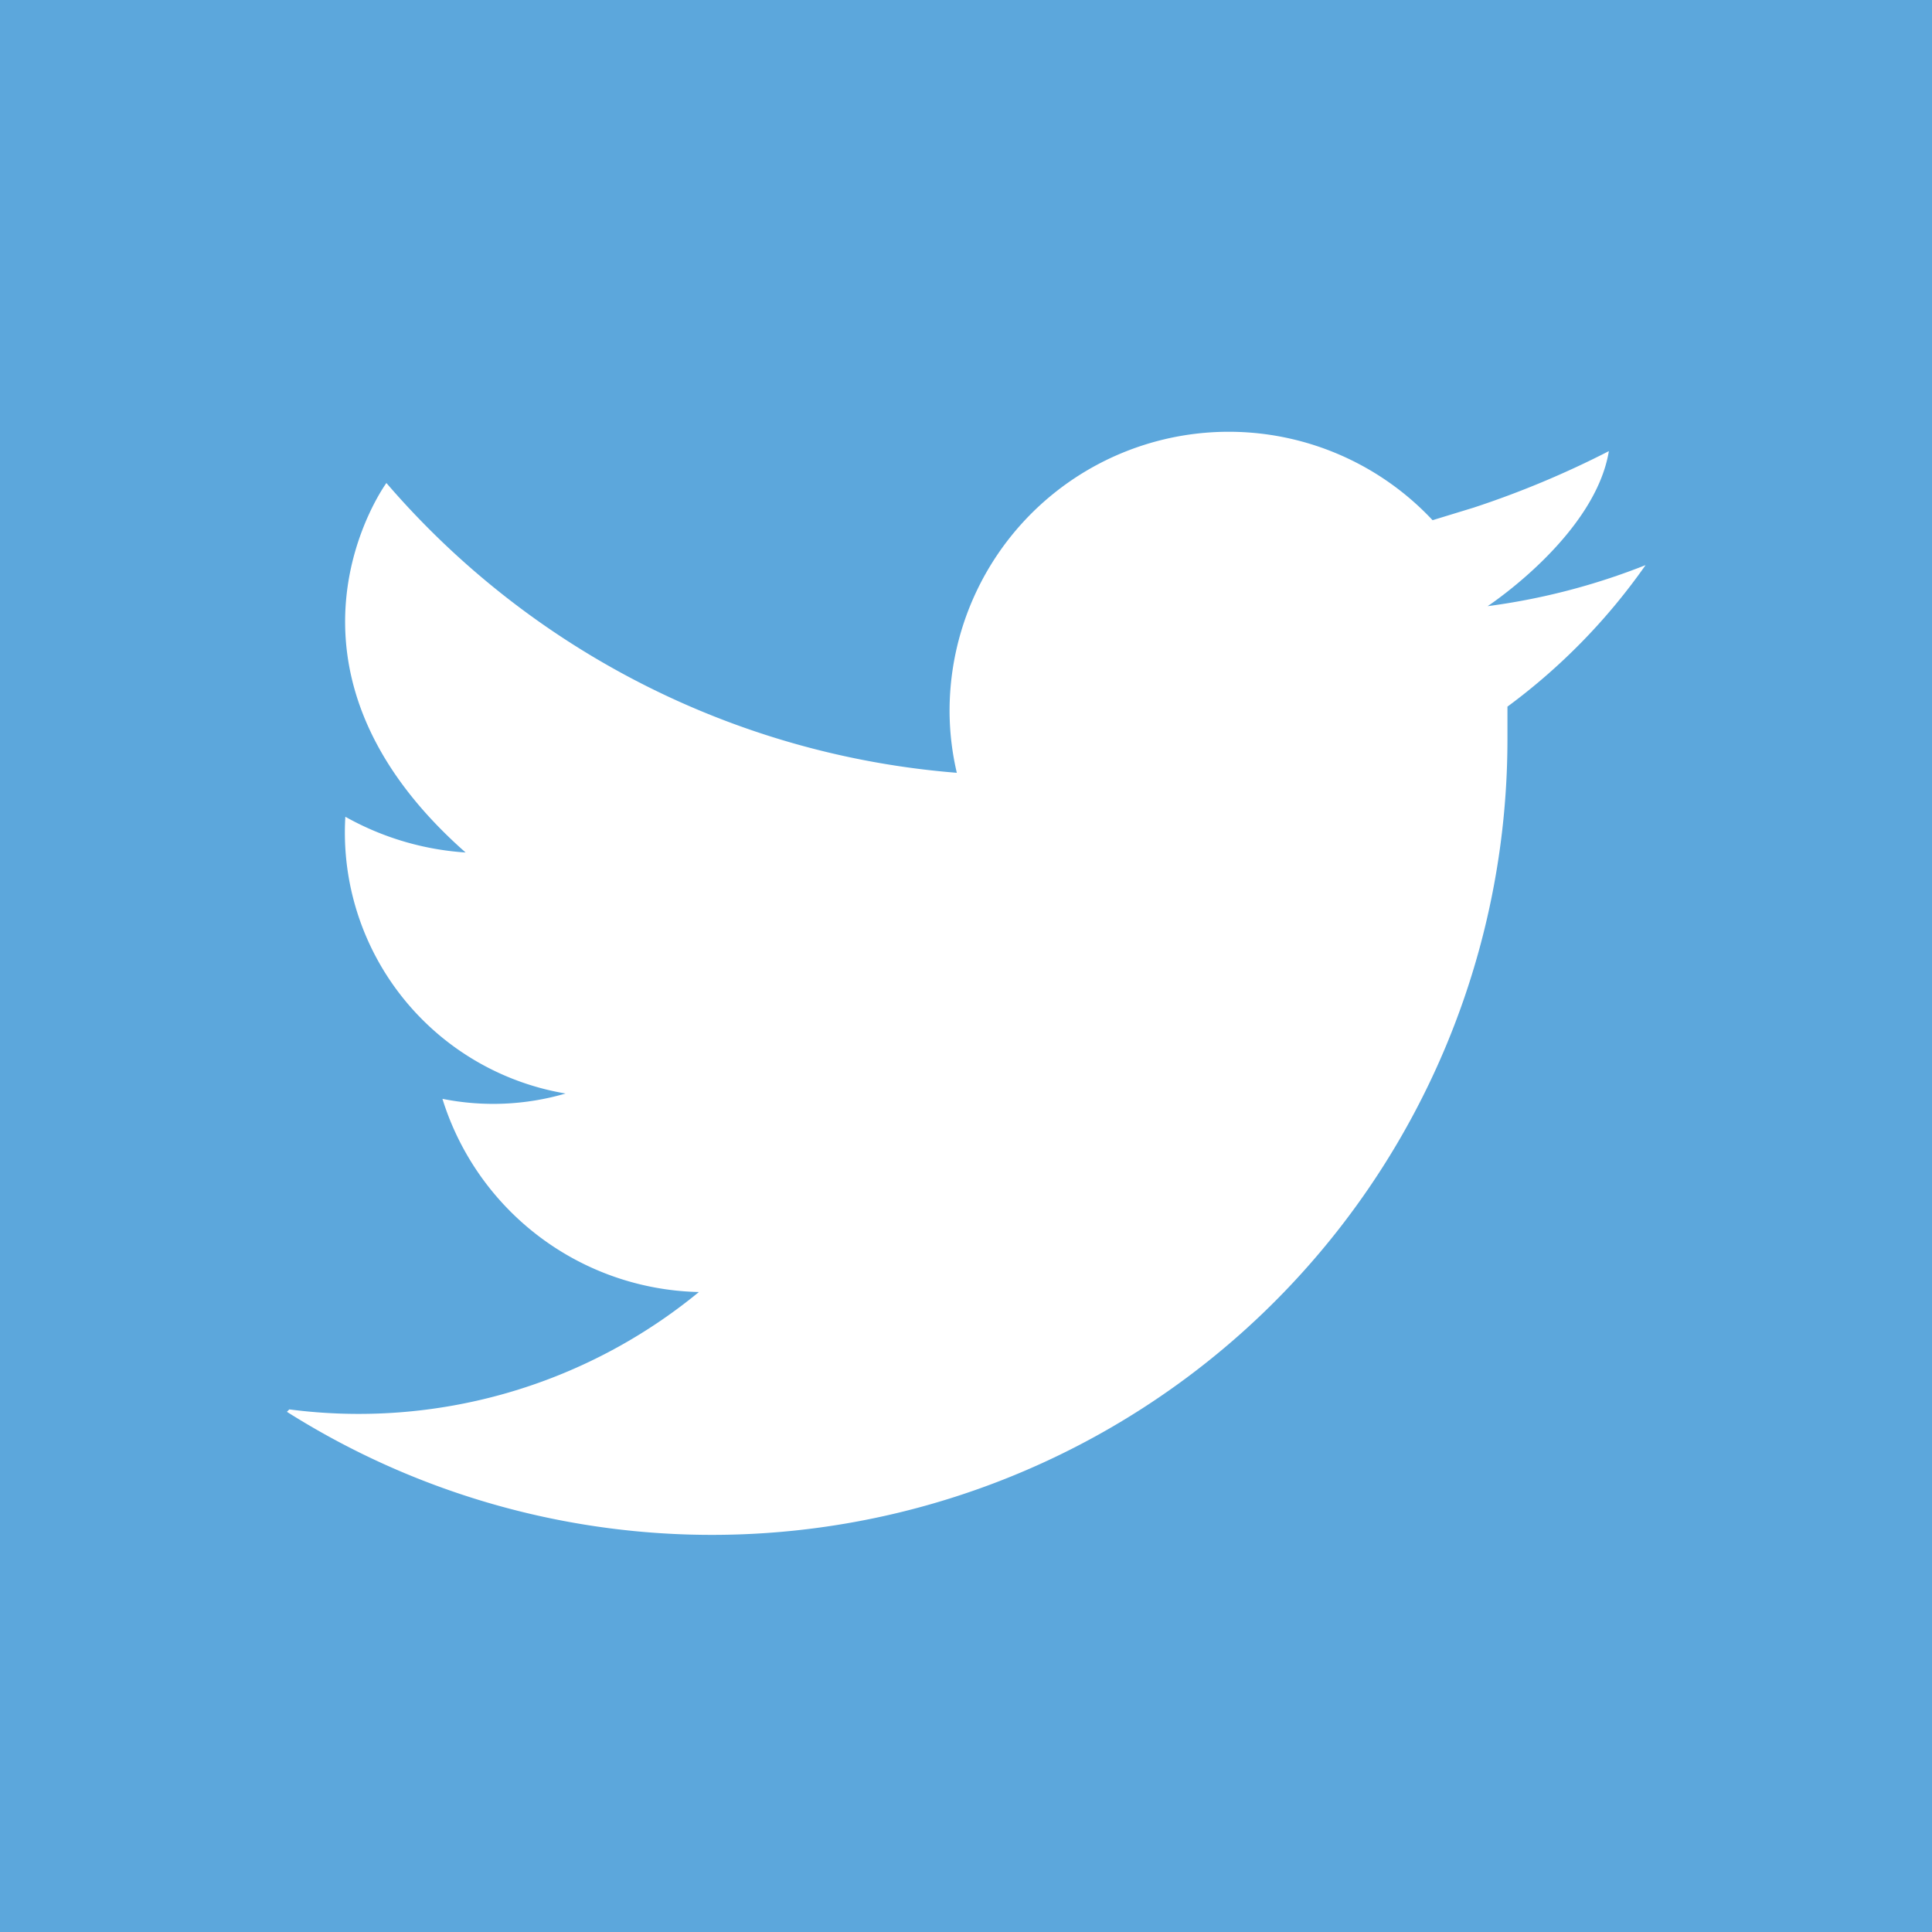
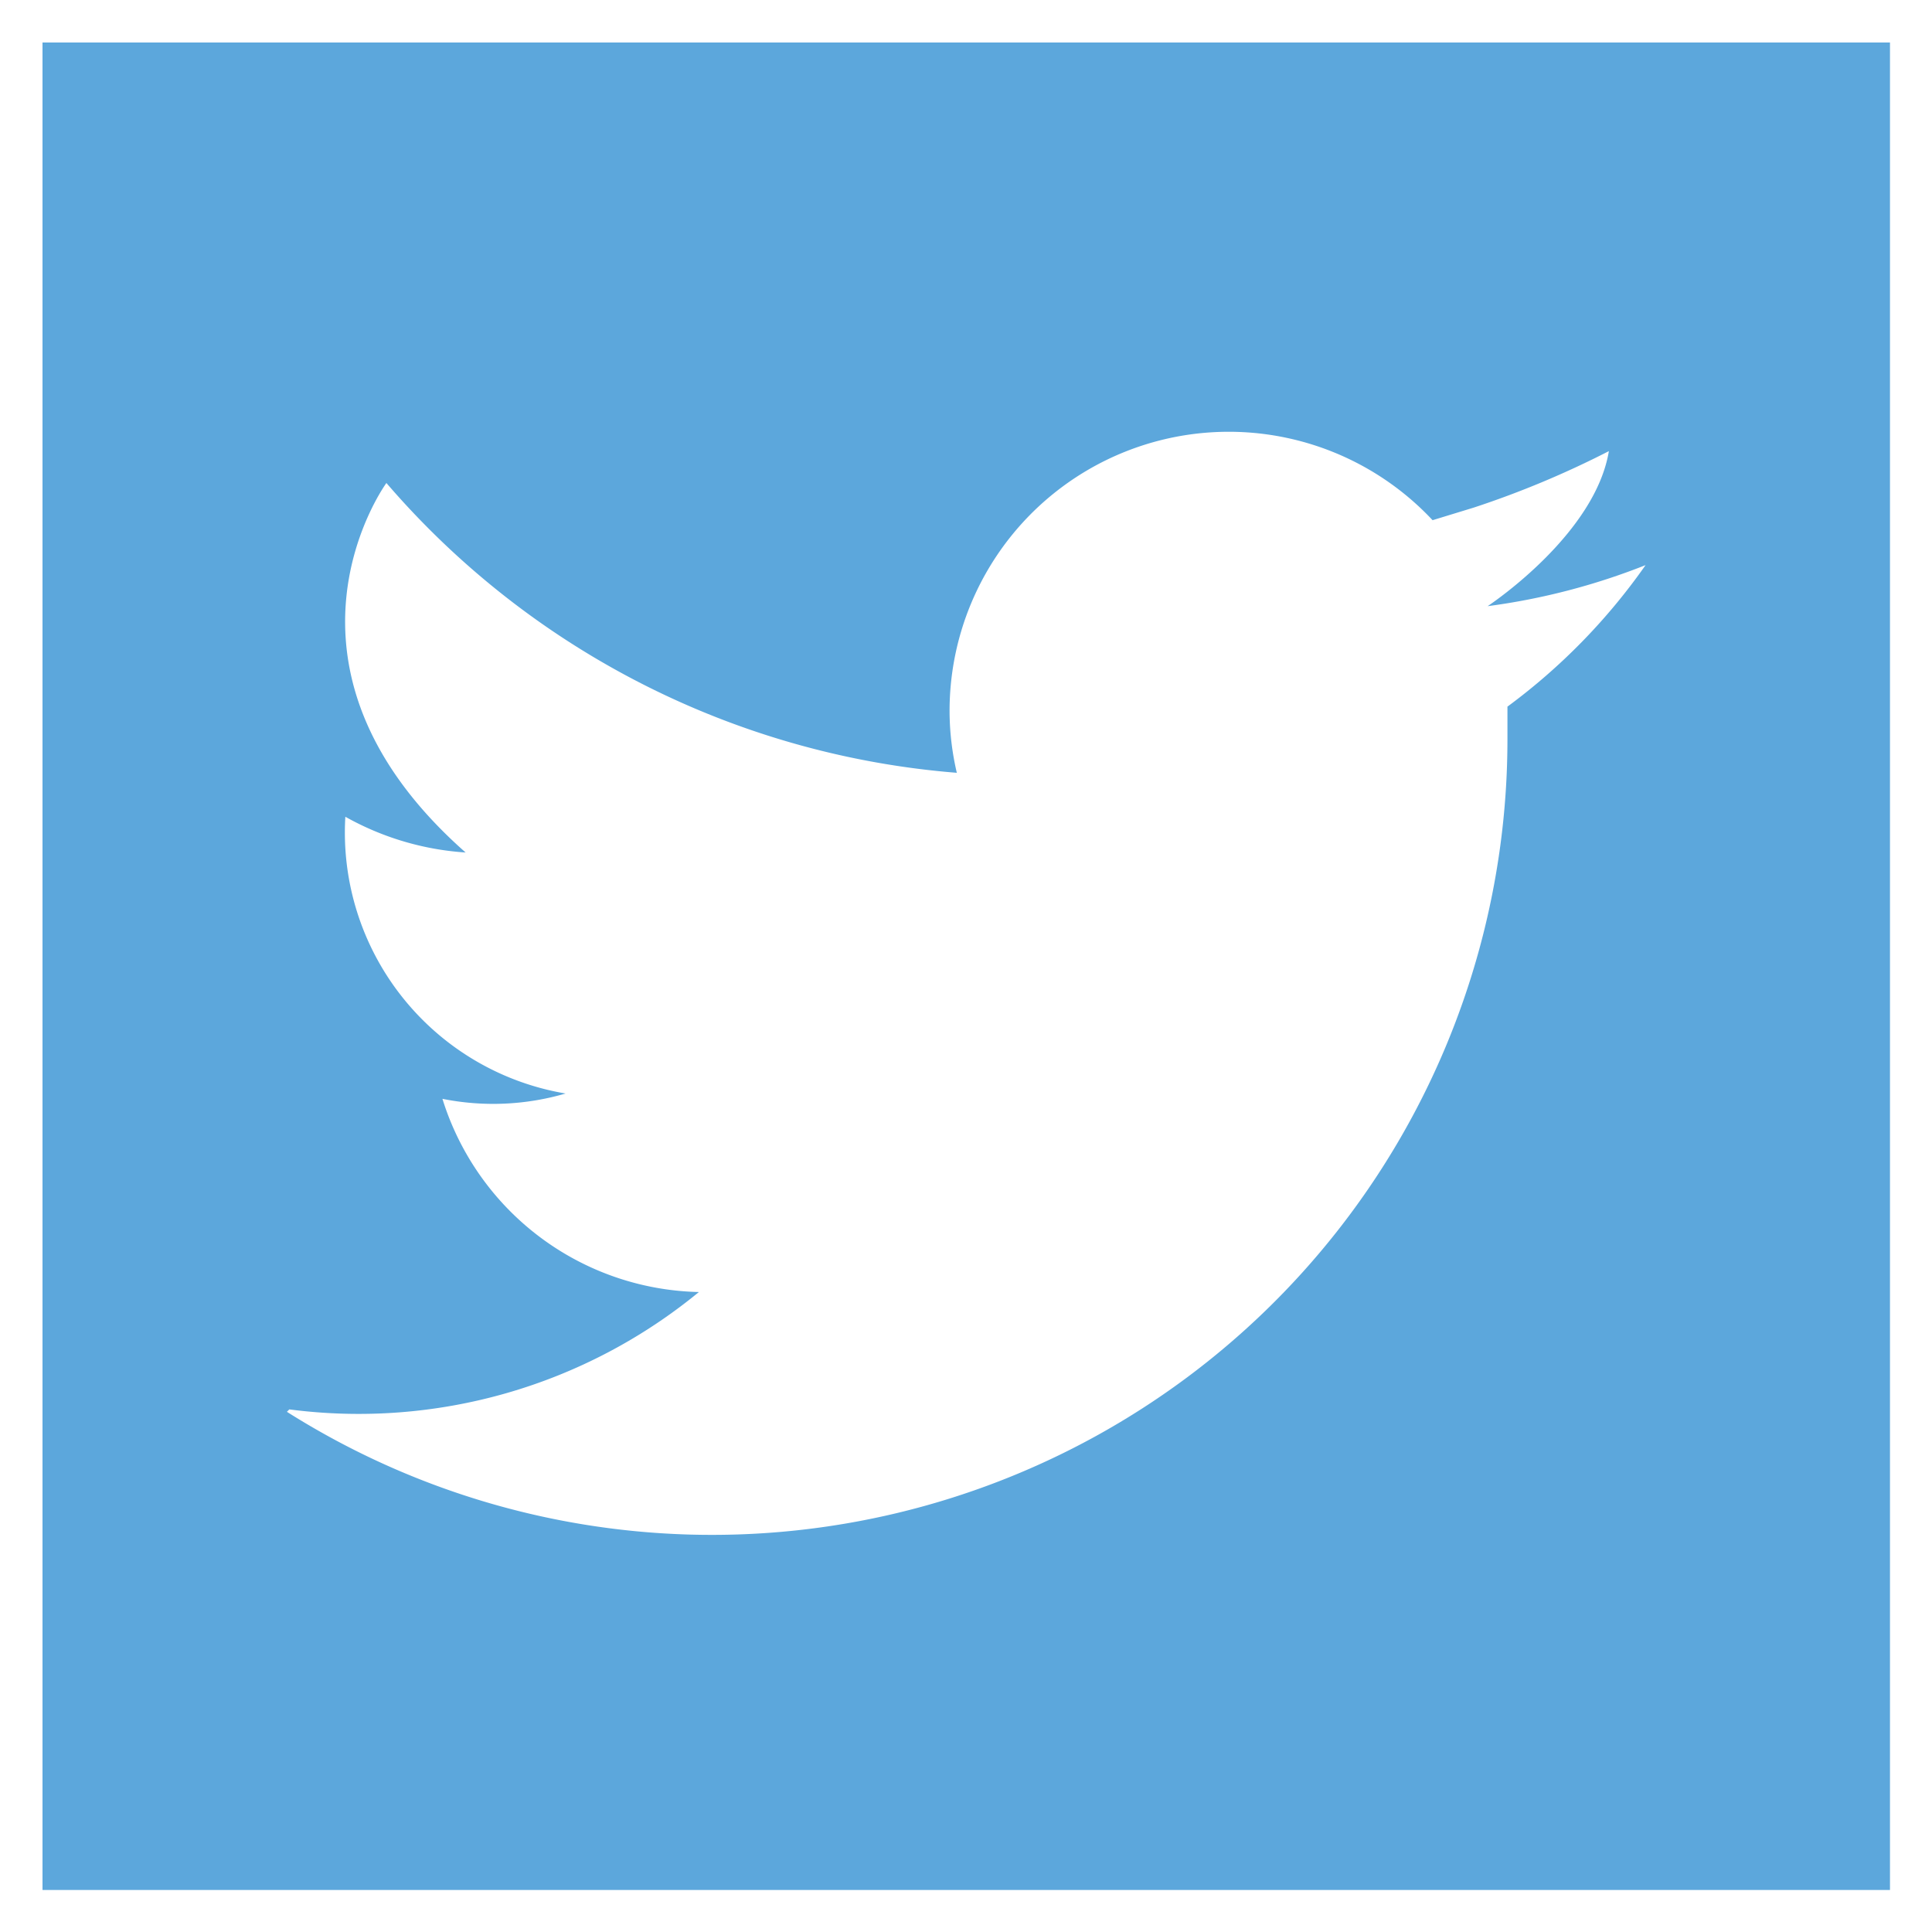
<svg xmlns="http://www.w3.org/2000/svg" viewBox="0 0 40 40">
  <defs>
    <style>.ec788ac5-ec6d-4971-a9f2-d1a86f77313c{fill:#5ca7dc;}.b8ac48b6-4f8e-4375-9113-c4b565f858b5{fill:#fff;}</style>
  </defs>
  <g id="a830eb4f-b4dd-4762-b3f9-9b209a762532" data-name="Laag 2">
-     <rect class="ec788ac5-ec6d-4971-a9f2-d1a86f77313c" width="40" height="40" />
-   </g>
+     </g>
  <g id="e8f2f4b7-87fd-4a55-a043-9437cc04013b" data-name="Laag 1">
    <rect class="ec788ac5-ec6d-4971-a9f2-d1a86f77313c" x="0.88" y="0.88" width="38.25" height="38.25" />
-     <path class="b8ac48b6-4f8e-4375-9113-c4b565f858b5" d="M5.94,29.23A16.47,16.47,0,0,0,31.21,15.31c0-.23,0-.45,0-.68a12.66,12.66,0,0,0,2.86-2.93,13.71,13.71,0,0,1-3.27.85h0c.15-.1,2.23-1.52,2.51-3.21a19.39,19.39,0,0,1-2.8,1.17l-.85.26a5.78,5.78,0,0,0-10,4A5.66,5.66,0,0,0,19.81,16,17.4,17.4,0,0,1,8,10s-2.76,3.77,1.64,7.65a5.87,5.87,0,0,1-2.49-.74,5.48,5.48,0,0,0,4.56,5.73,5.34,5.34,0,0,1-2.55.11,5.69,5.69,0,0,0,5.31,4,11.09,11.09,0,0,1-8.48,2.43Z" />
+     <path class="b8ac48b6-4f8e-4375-9113-c4b565f858b5" d="M5.94,29.23A16.47,16.47,0,0,0,31.21,15.31c0-.23,0-.45,0-.68a12.66,12.66,0,0,0,2.86-2.93,13.71,13.71,0,0,1-3.27.85h0c.15-.1,2.23-1.52,2.51-3.21a19.39,19.39,0,0,1-2.8,1.17l-.85.26a5.78,5.78,0,0,0-10,4A5.66,5.66,0,0,0,19.81,16,17.4,17.4,0,0,1,8,10s-2.76,3.77,1.64,7.65a5.87,5.87,0,0,1-2.49-.74,5.48,5.48,0,0,0,4.56,5.73,5.34,5.34,0,0,1-2.55.11,5.69,5.69,0,0,0,5.31,4,11.09,11.09,0,0,1-8.48,2.43" />
  </g>
</svg>